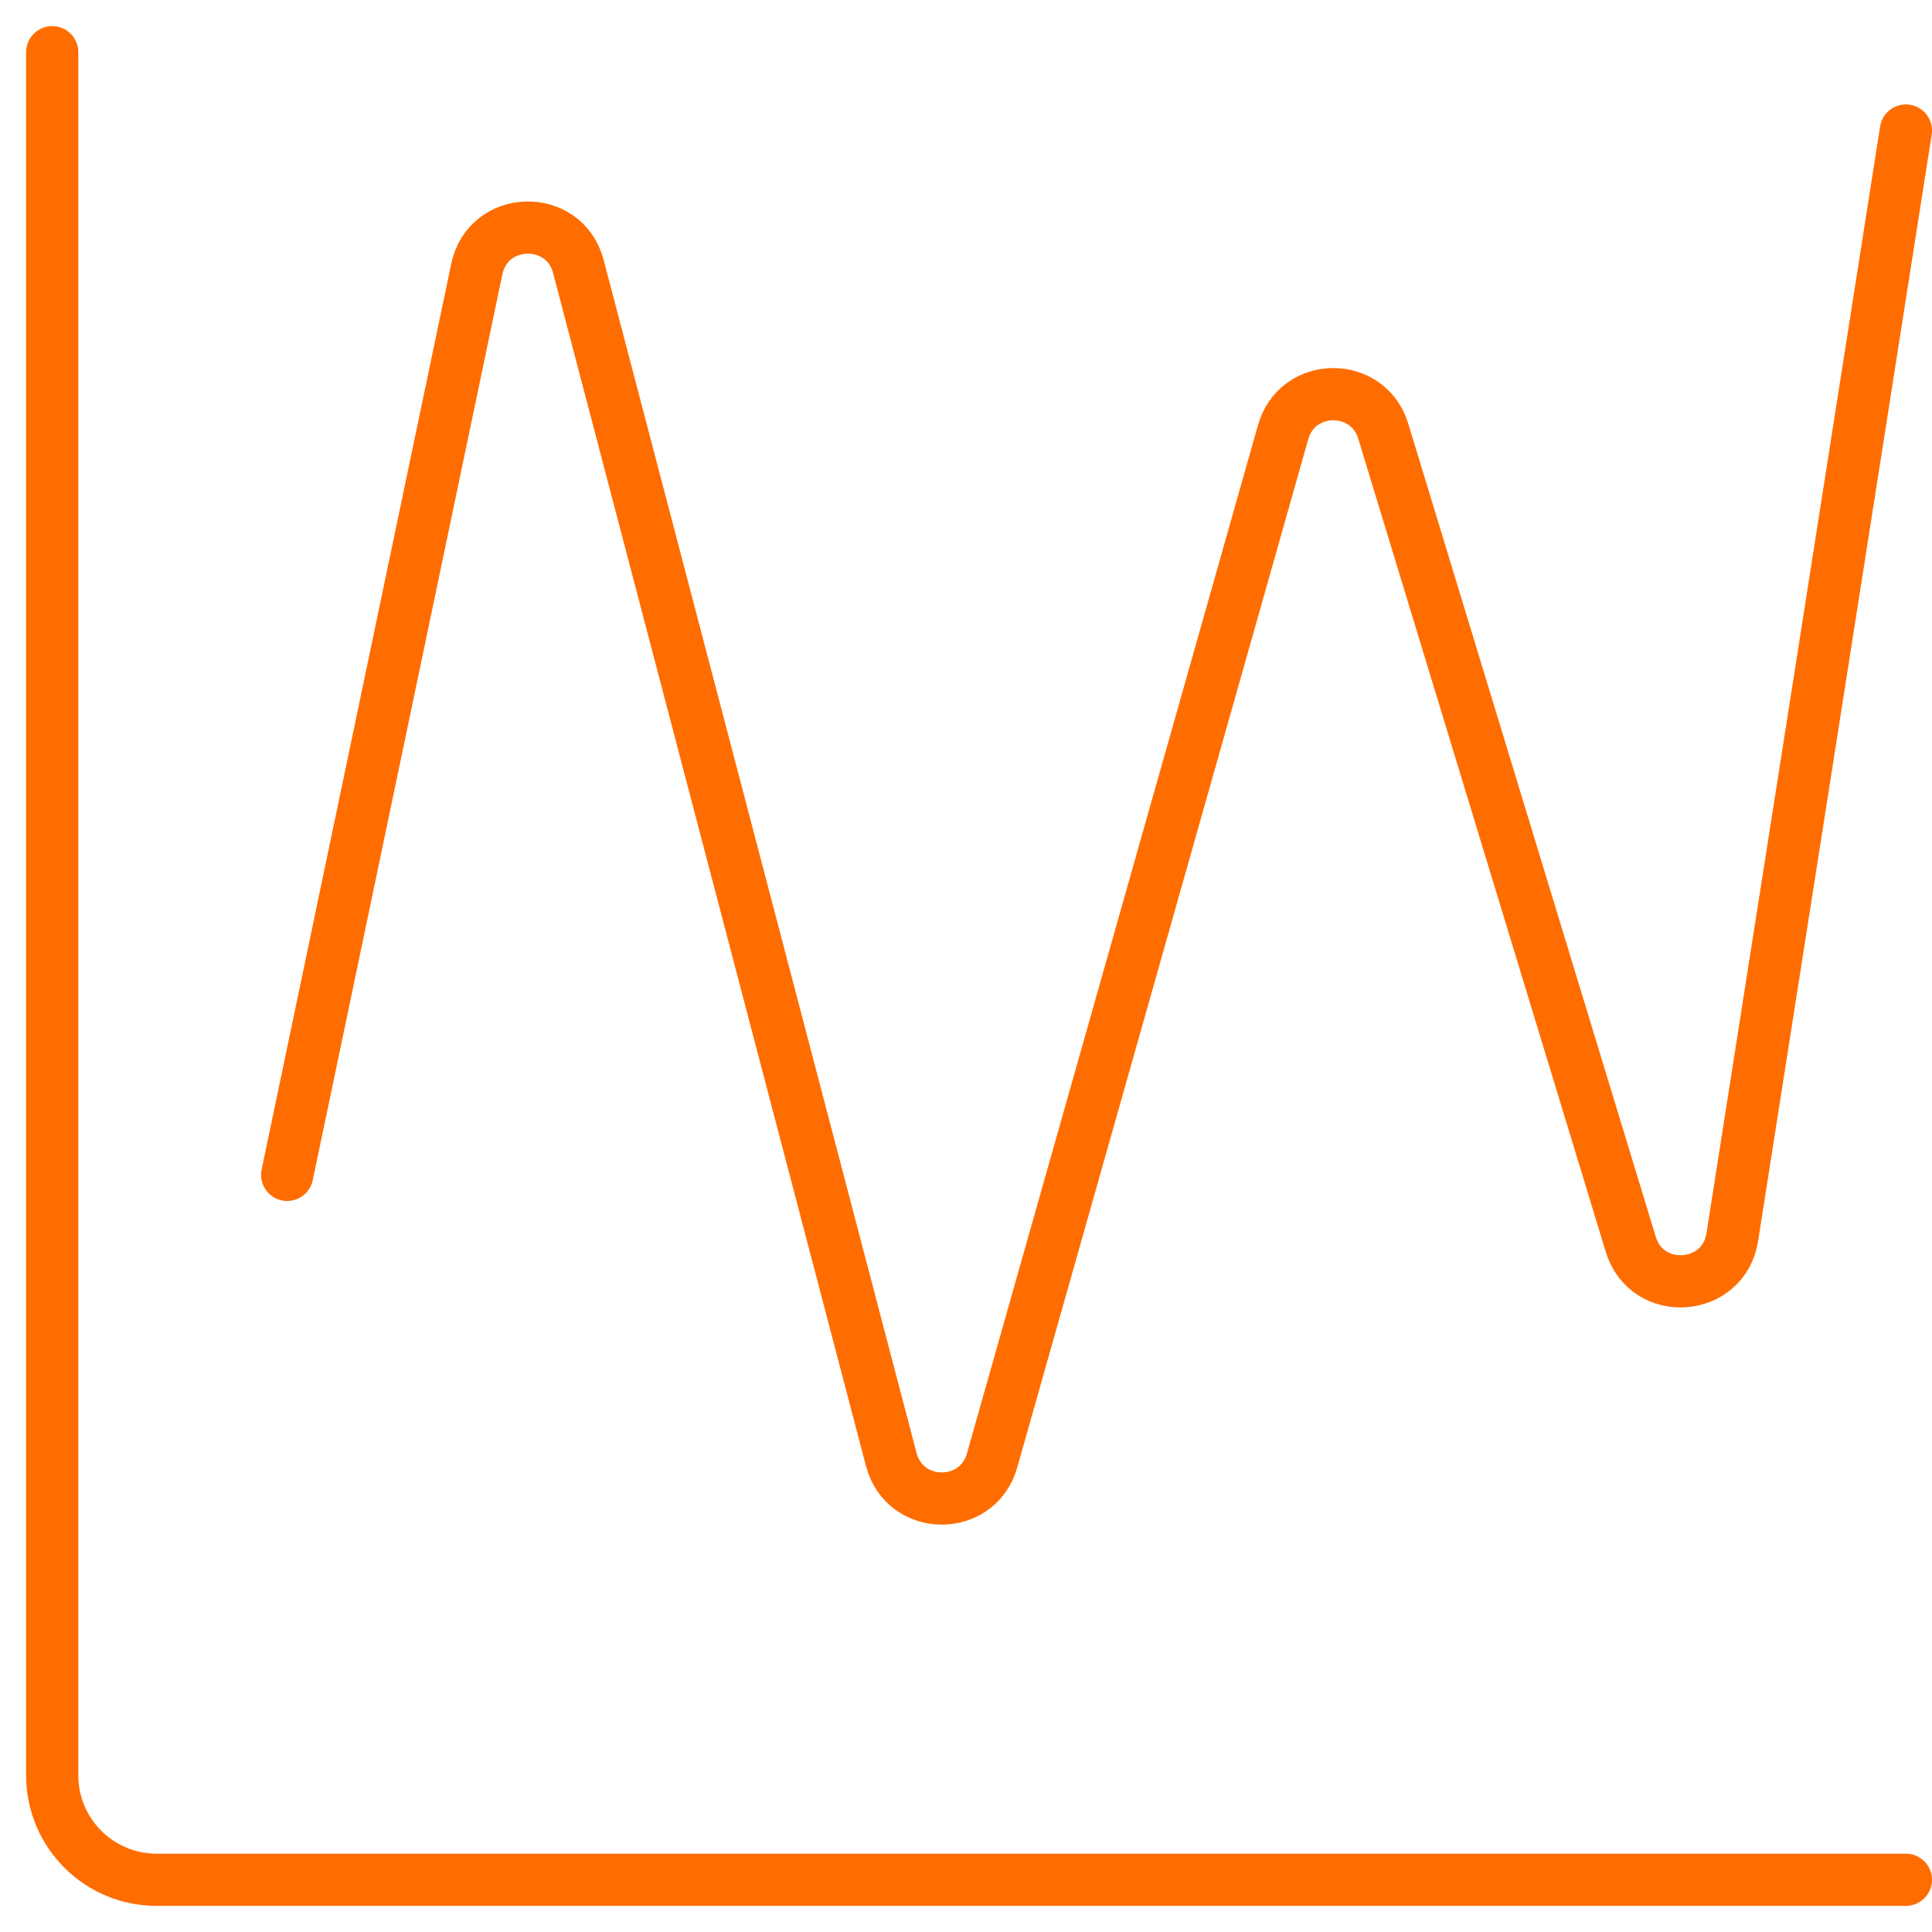
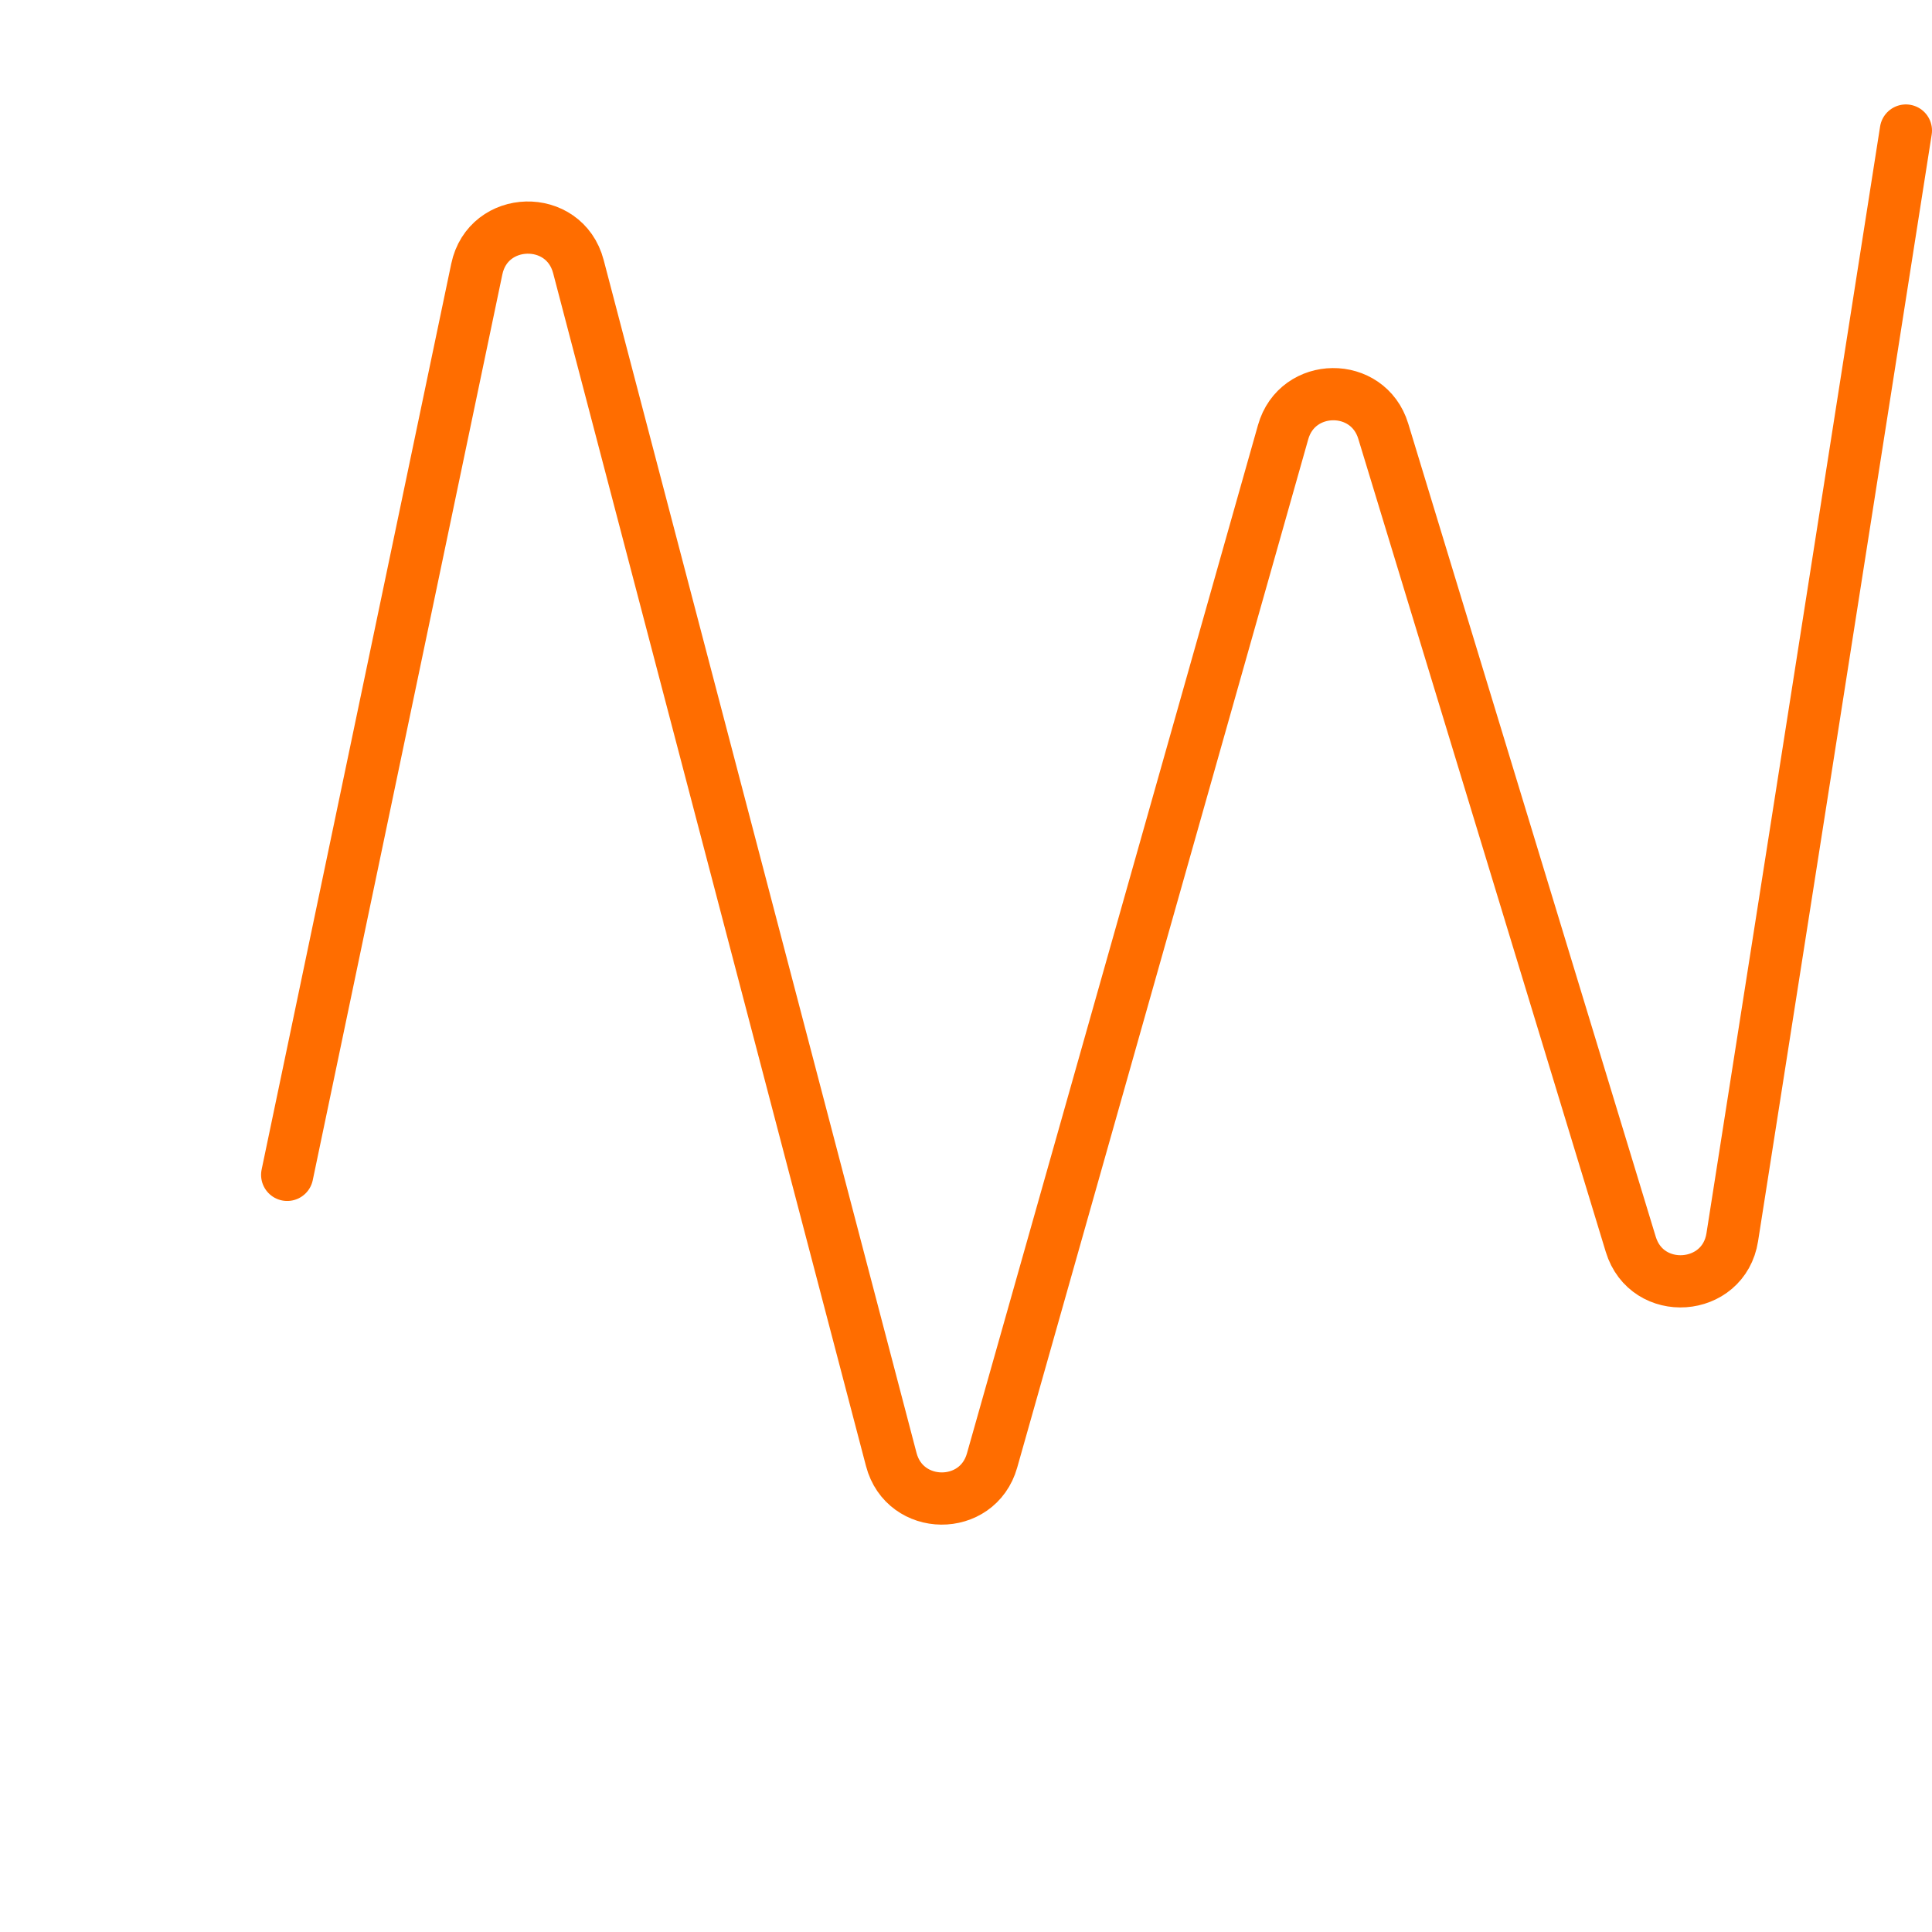
<svg xmlns="http://www.w3.org/2000/svg" width="37" height="37" viewBox="0 0 37 37" fill="none">
  <path d="M5.5 22.5L9.131 5.154C9.347 4.12 10.809 4.084 11.077 5.105L17.069 27.952C17.328 28.937 18.721 28.951 18.999 27.971L24.573 8.277C24.844 7.316 26.201 7.303 26.491 8.258L31.231 23.83C31.54 24.846 33.011 24.743 33.175 23.694L36.5 2.5" stroke="#FF6D00" stroke-linecap="round" />
-   <path d="M1 1V34C1 35.105 1.895 36 3 36H36.5" stroke="#FF6D00" stroke-linecap="round" />
</svg>